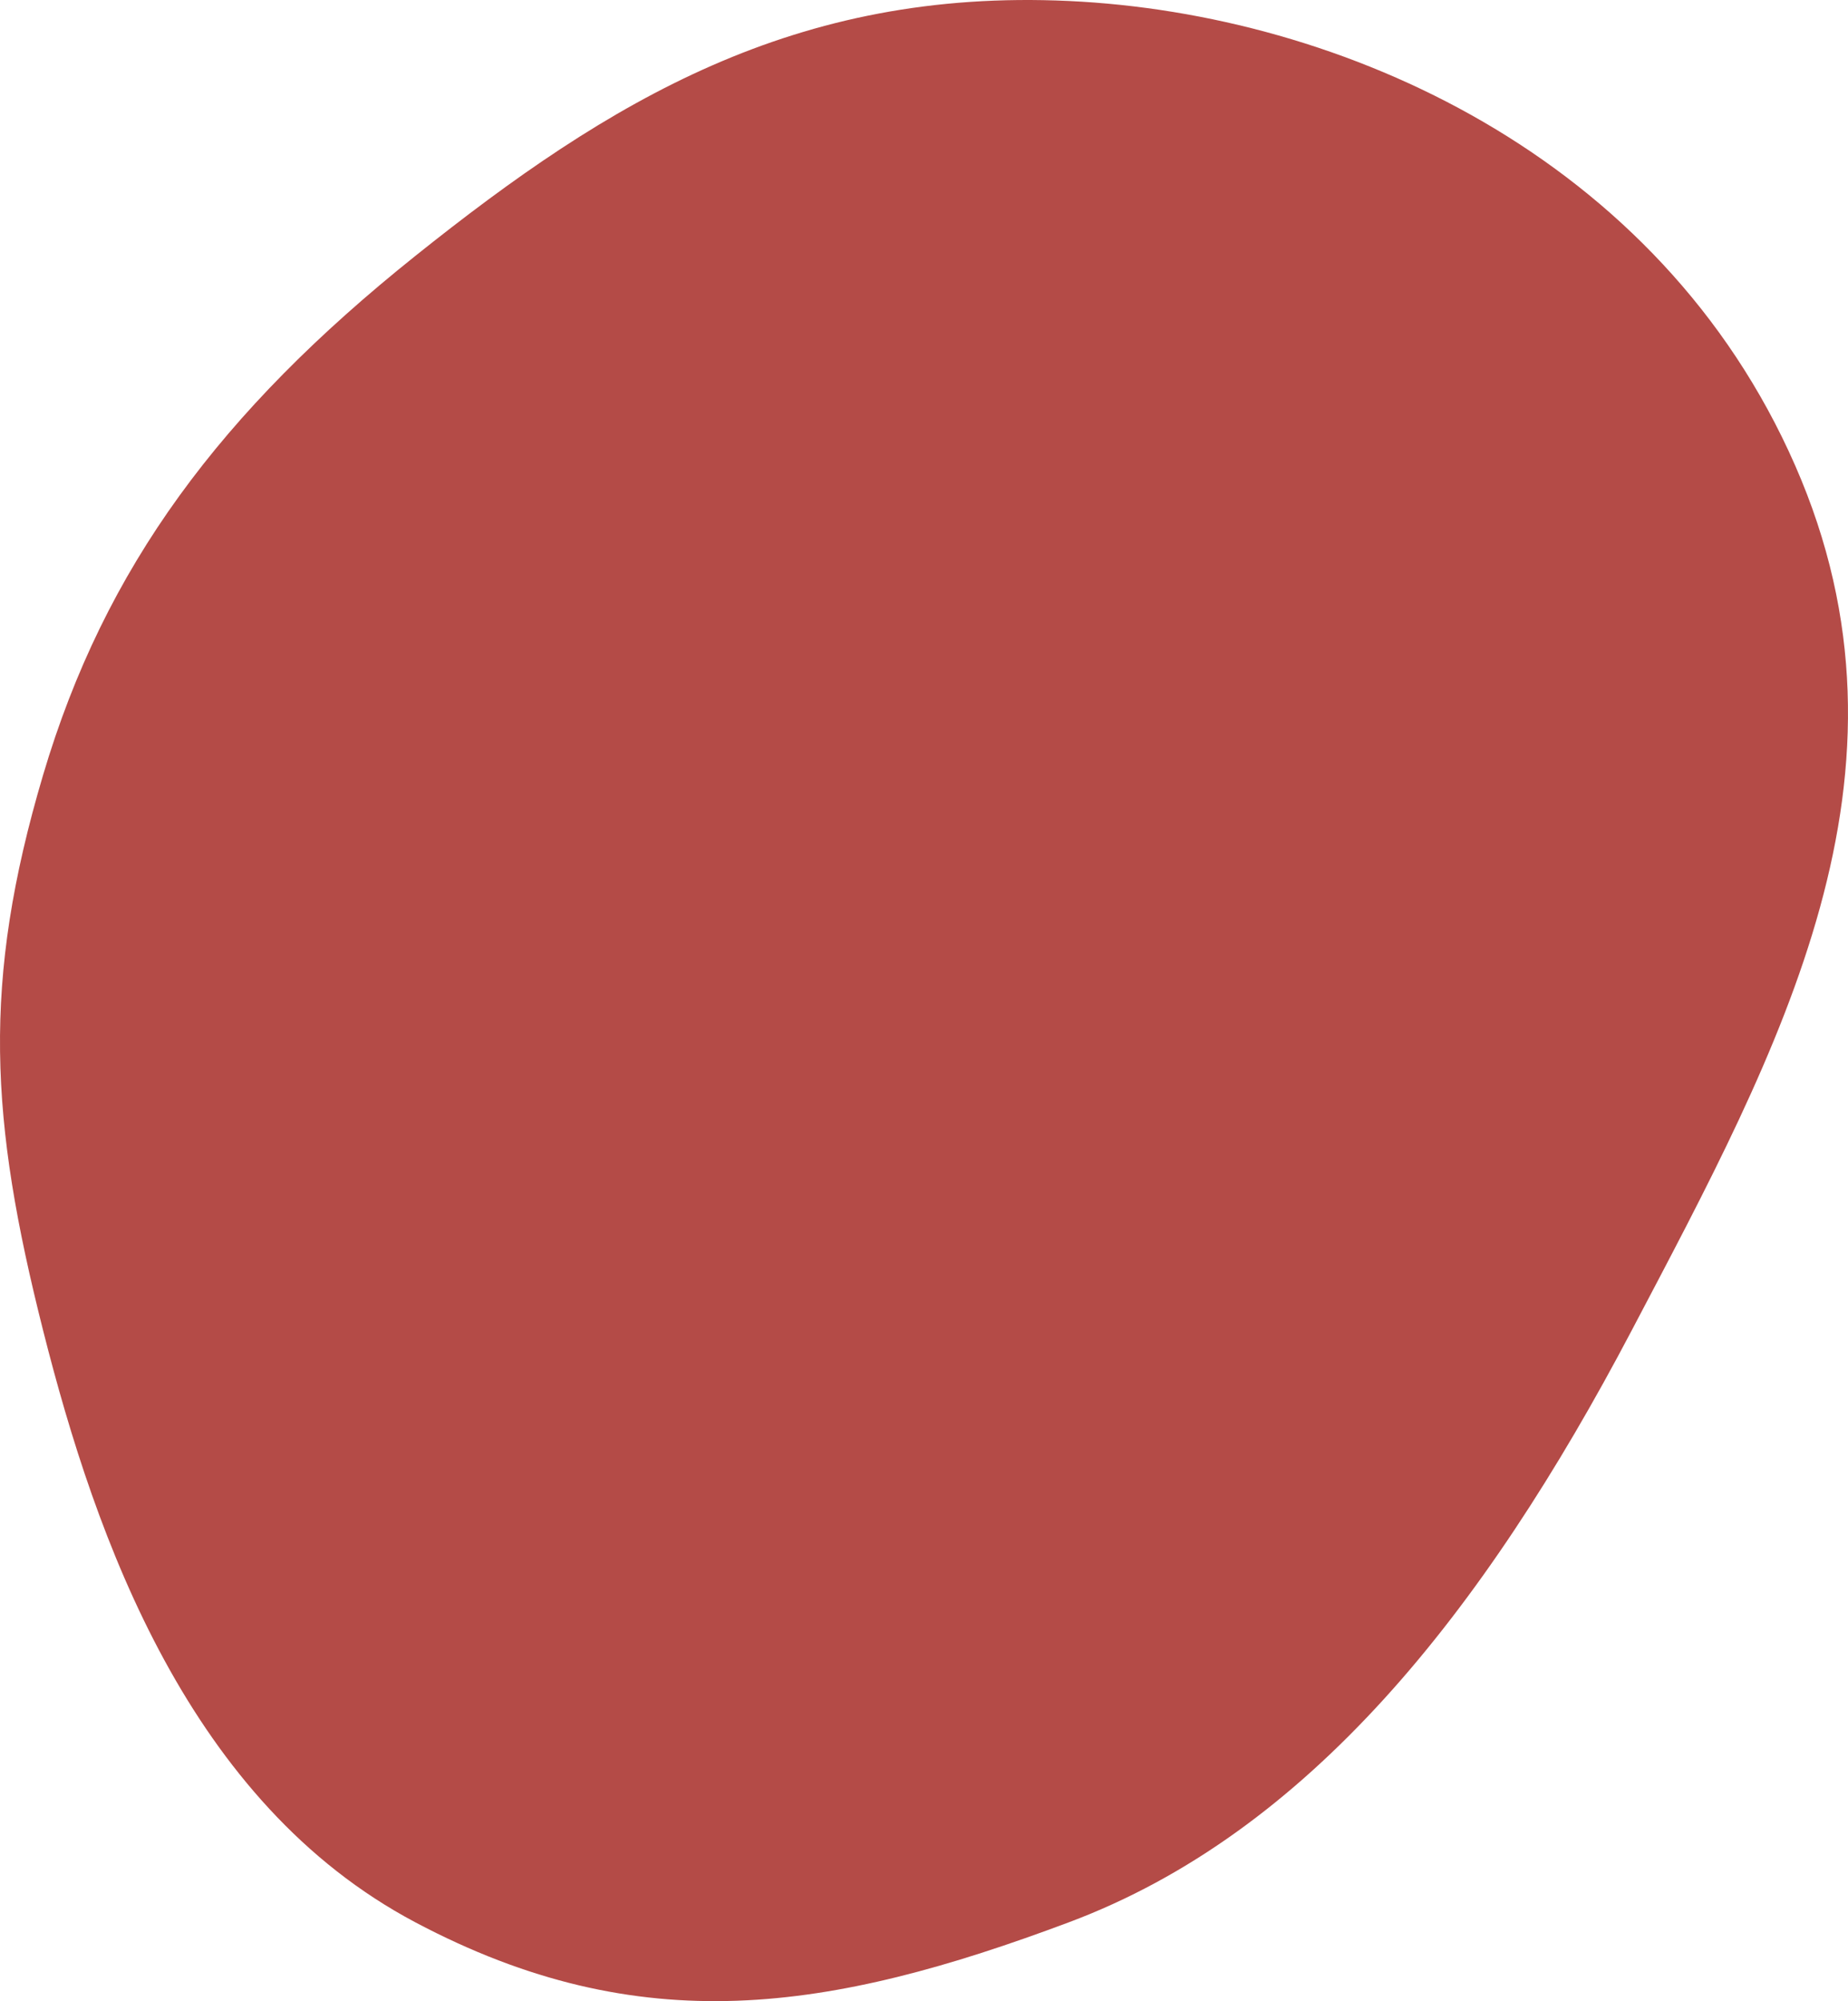
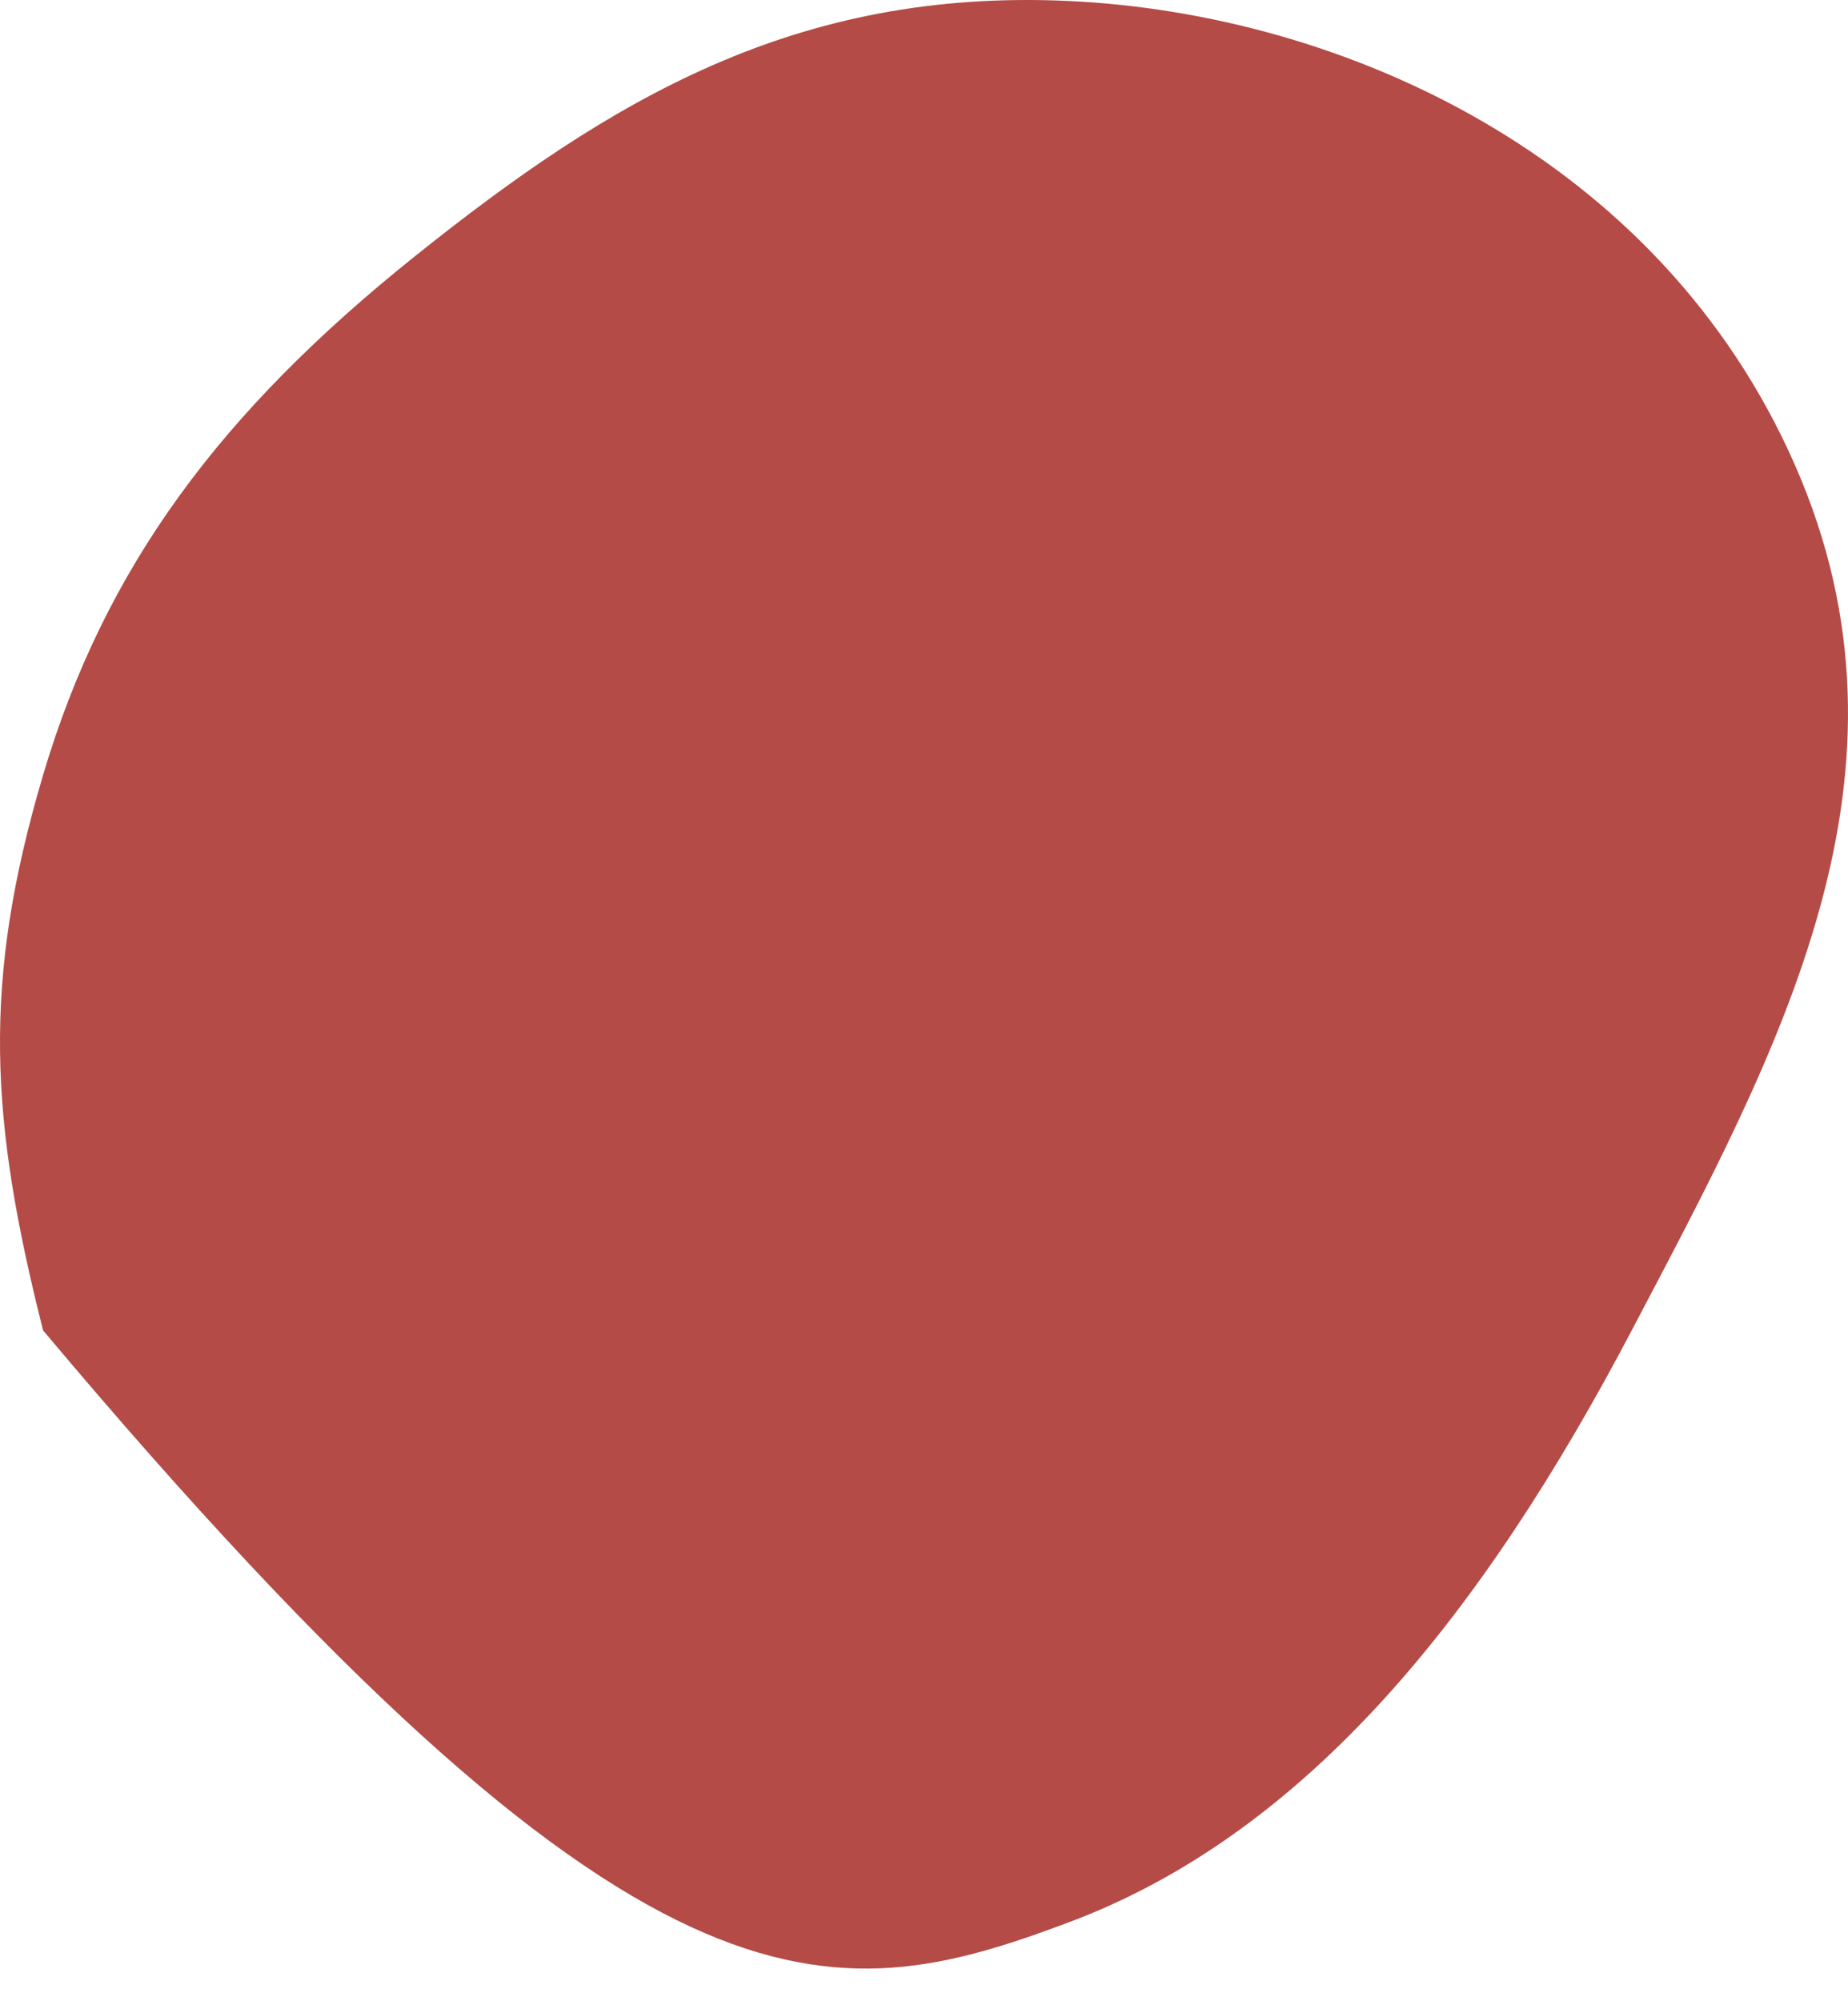
<svg xmlns="http://www.w3.org/2000/svg" width="97" height="105" viewBox="0 0 97 105" fill="none">
-   <path d="M56.105 0.052C41.745 -0.618 32.013 5.261 21.798 13.43C11.583 21.598 5.499 29.754 2.262 40.663C-0.974 51.572 -0.526 58.775 2.262 69.808C5.05 80.841 9.952 94.588 21.798 100.863C33.644 107.139 43.554 105.563 56.105 100.863C68.656 96.164 77.849 84.632 85.647 69.808C93.445 54.983 101.332 40.622 94.224 24.419C87.115 8.215 70.465 0.722 56.105 0.052Z" fill="#B44B47" />
+   <path d="M56.105 0.052C41.745 -0.618 32.013 5.261 21.798 13.43C11.583 21.598 5.499 29.754 2.262 40.663C-0.974 51.572 -0.526 58.775 2.262 69.808C33.644 107.139 43.554 105.563 56.105 100.863C68.656 96.164 77.849 84.632 85.647 69.808C93.445 54.983 101.332 40.622 94.224 24.419C87.115 8.215 70.465 0.722 56.105 0.052Z" fill="#B44B47" />
</svg>